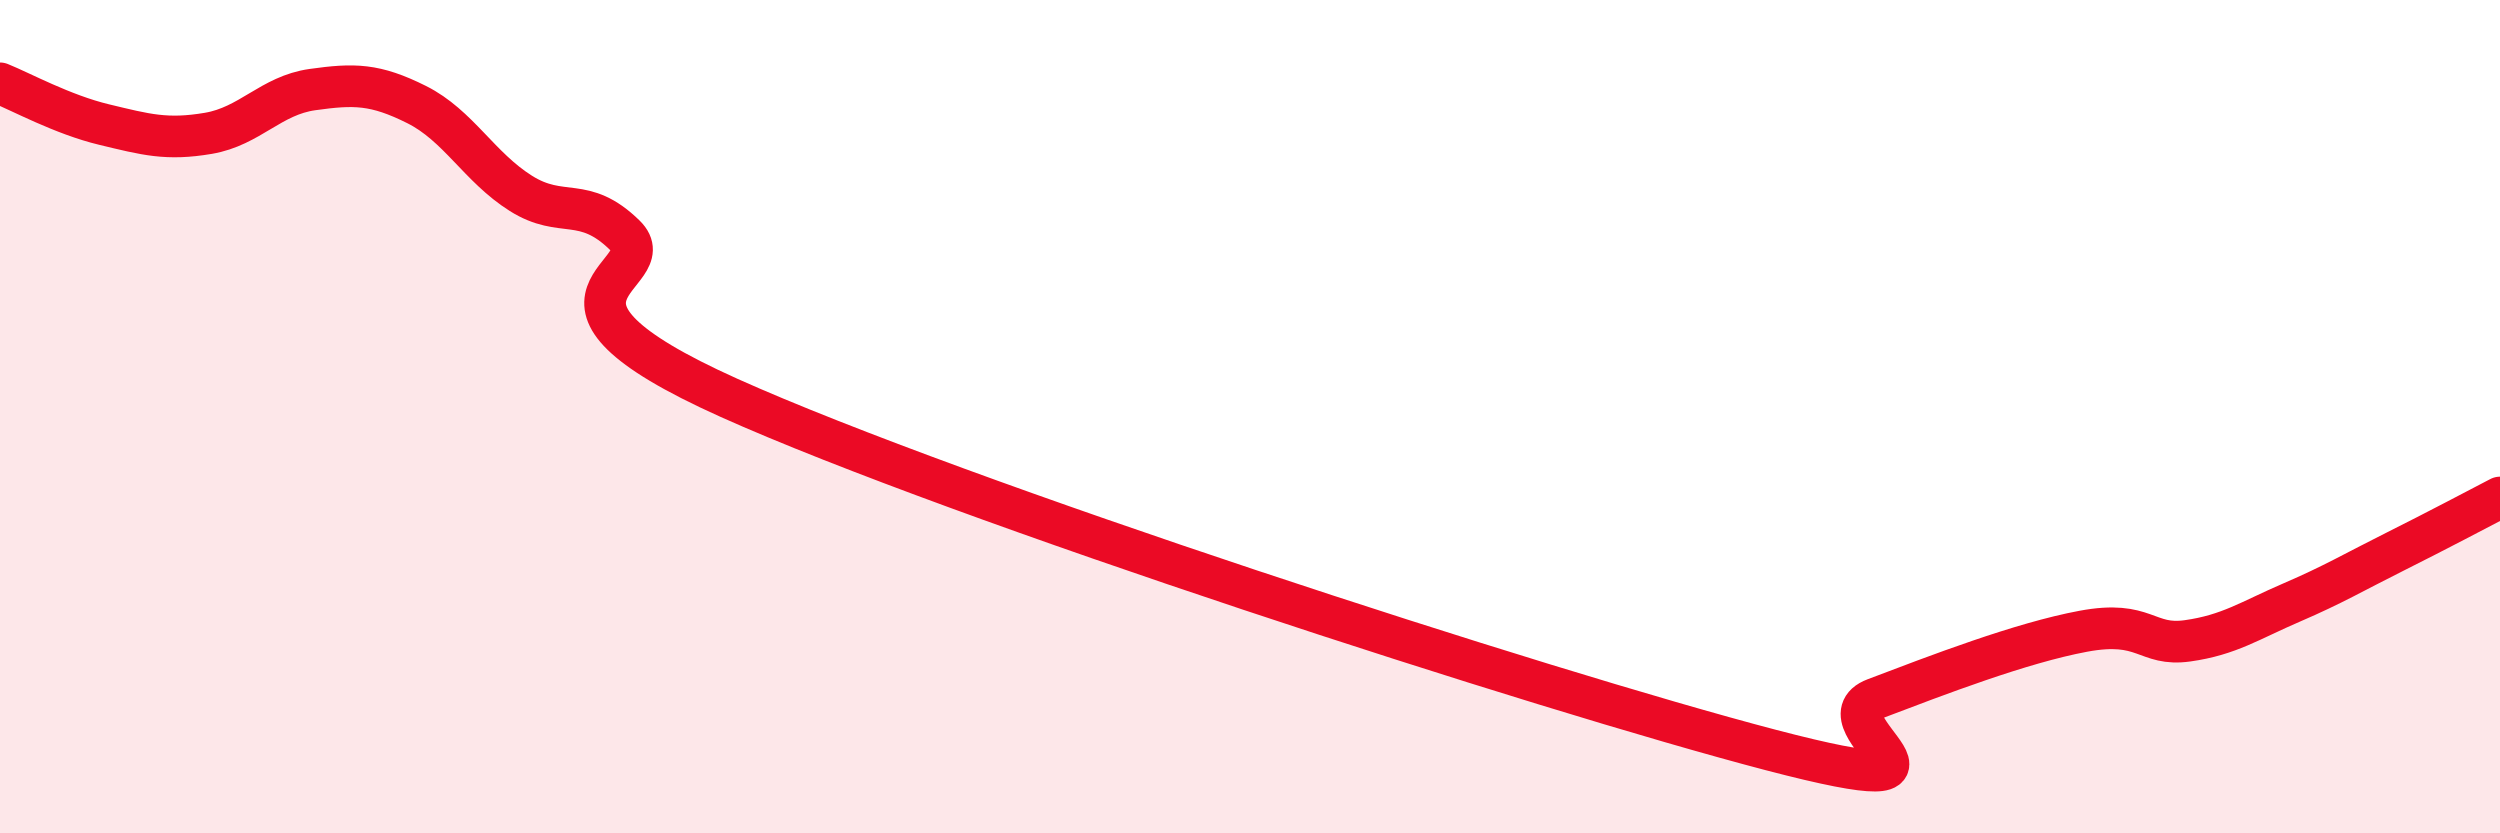
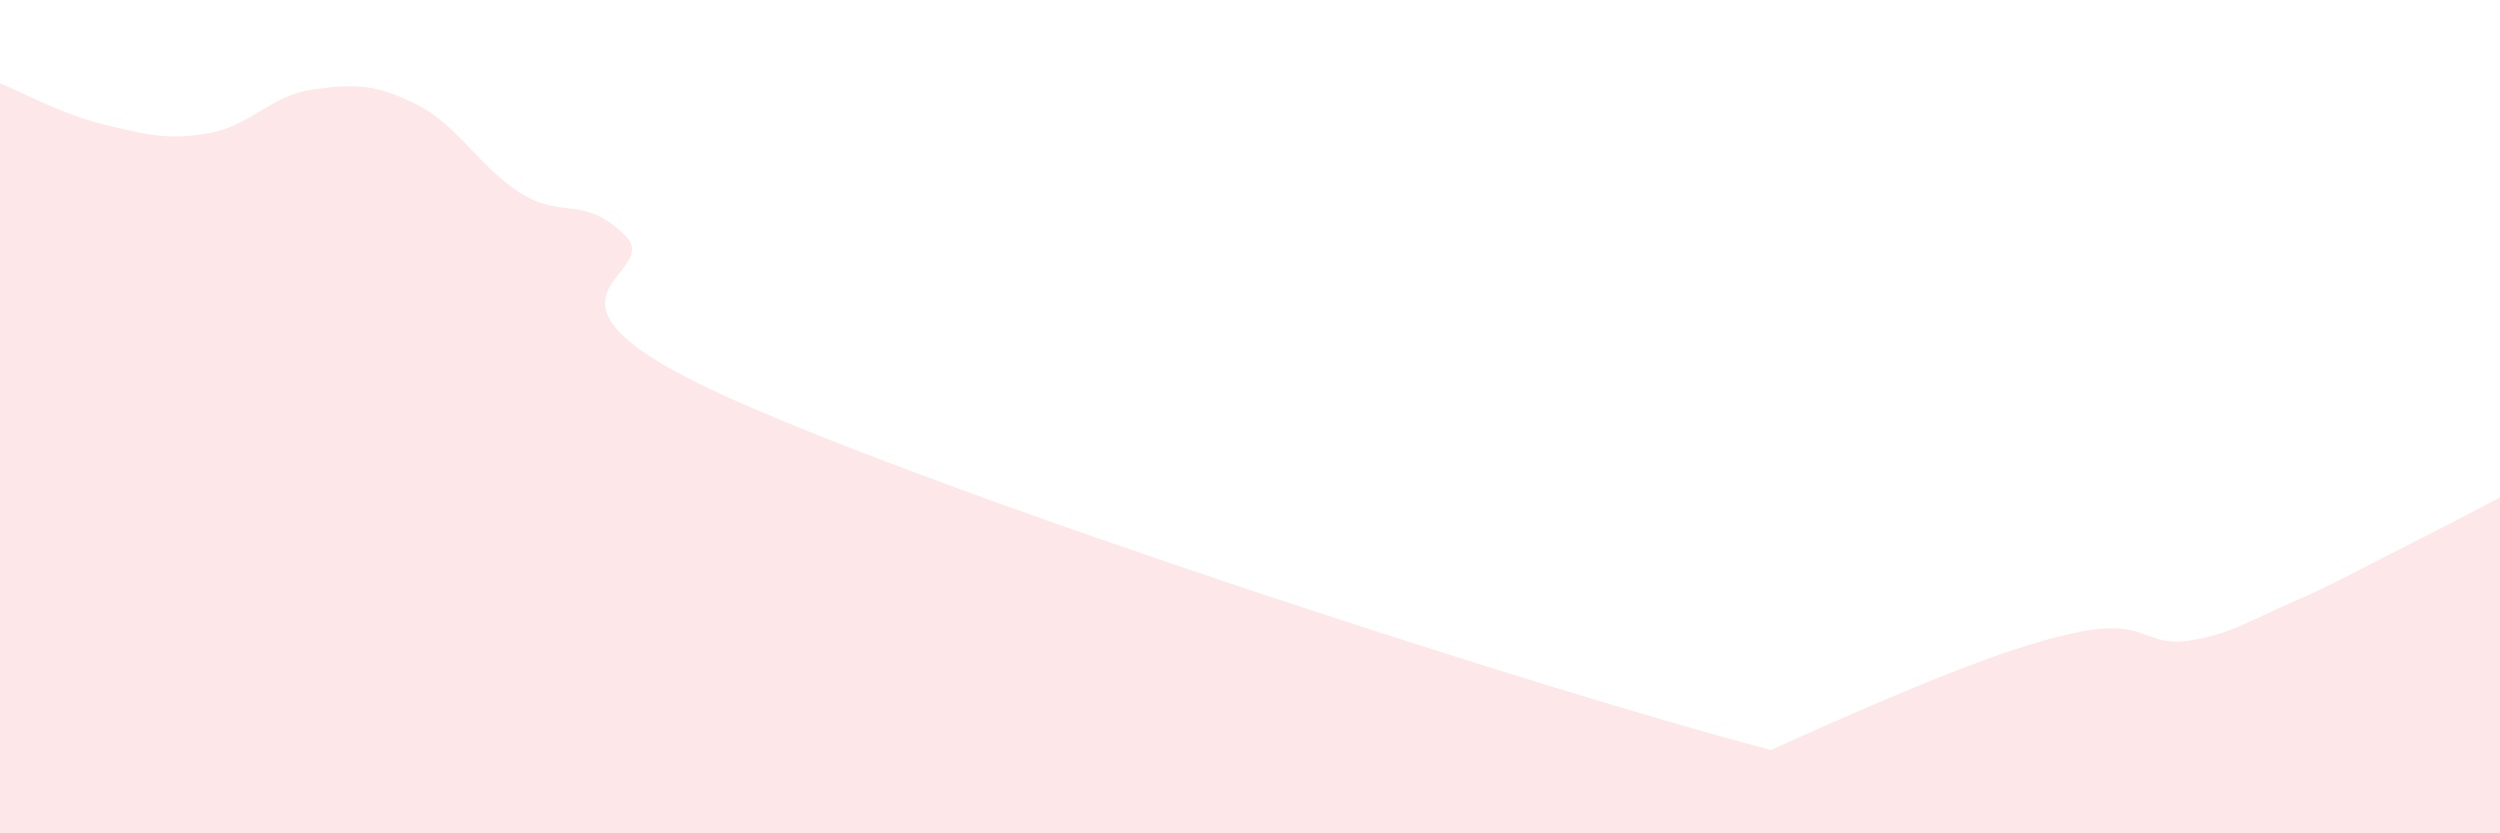
<svg xmlns="http://www.w3.org/2000/svg" width="60" height="20" viewBox="0 0 60 20">
-   <path d="M 0,2 C 0.5,2.2 1.5,2.75 2.5,2.99 C 3.5,3.23 4,3.37 5,3.2 C 6,3.03 6.5,2.29 7.5,2.15 C 8.5,2.01 9,2.01 10,2.51 C 11,3.01 11.5,4.01 12.5,4.64 C 13.5,5.27 14,4.67 15,5.65 C 16,6.63 12,7.08 17.5,9.55 C 23,12.02 37,16.56 42.5,18 C 48,19.44 43.5,17.34 45,16.77 C 46.5,16.2 48.5,15.43 50,15.15 C 51.5,14.87 51.5,15.52 52.5,15.38 C 53.5,15.24 54,14.89 55,14.46 C 56,14.03 56.5,13.73 57.5,13.23 C 58.5,12.73 59.5,12.2 60,11.94L60 20L0 20Z" fill="#EB0A25" opacity="0.1" stroke-linecap="round" stroke-linejoin="round" />
-   <path d="M 0,2 C 0.5,2.2 1.5,2.75 2.5,2.99 C 3.5,3.23 4,3.37 5,3.2 C 6,3.03 6.5,2.29 7.5,2.15 C 8.5,2.01 9,2.01 10,2.51 C 11,3.01 11.5,4.01 12.5,4.64 C 13.5,5.27 14,4.67 15,5.65 C 16,6.63 12,7.08 17.5,9.55 C 23,12.02 37,16.56 42.5,18 C 48,19.44 43.5,17.34 45,16.77 C 46.5,16.2 48.5,15.43 50,15.15 C 51.5,14.87 51.5,15.52 52.5,15.38 C 53.5,15.24 54,14.89 55,14.46 C 56,14.03 56.5,13.73 57.5,13.23 C 58.5,12.73 59.5,12.2 60,11.94" stroke="#EB0A25" stroke-width="1" fill="none" stroke-linecap="round" stroke-linejoin="round" />
+   <path d="M 0,2 C 0.5,2.2 1.5,2.75 2.5,2.99 C 3.5,3.23 4,3.37 5,3.2 C 6,3.03 6.5,2.29 7.5,2.15 C 8.5,2.01 9,2.01 10,2.51 C 11,3.01 11.5,4.01 12.5,4.64 C 13.5,5.27 14,4.67 15,5.65 C 16,6.63 12,7.08 17.5,9.55 C 23,12.02 37,16.56 42.5,18 C 46.5,16.2 48.5,15.43 50,15.15 C 51.5,14.87 51.5,15.52 52.5,15.38 C 53.5,15.24 54,14.89 55,14.46 C 56,14.03 56.5,13.73 57.5,13.23 C 58.5,12.73 59.5,12.2 60,11.94L60 20L0 20Z" fill="#EB0A25" opacity="0.1" stroke-linecap="round" stroke-linejoin="round" />
</svg>